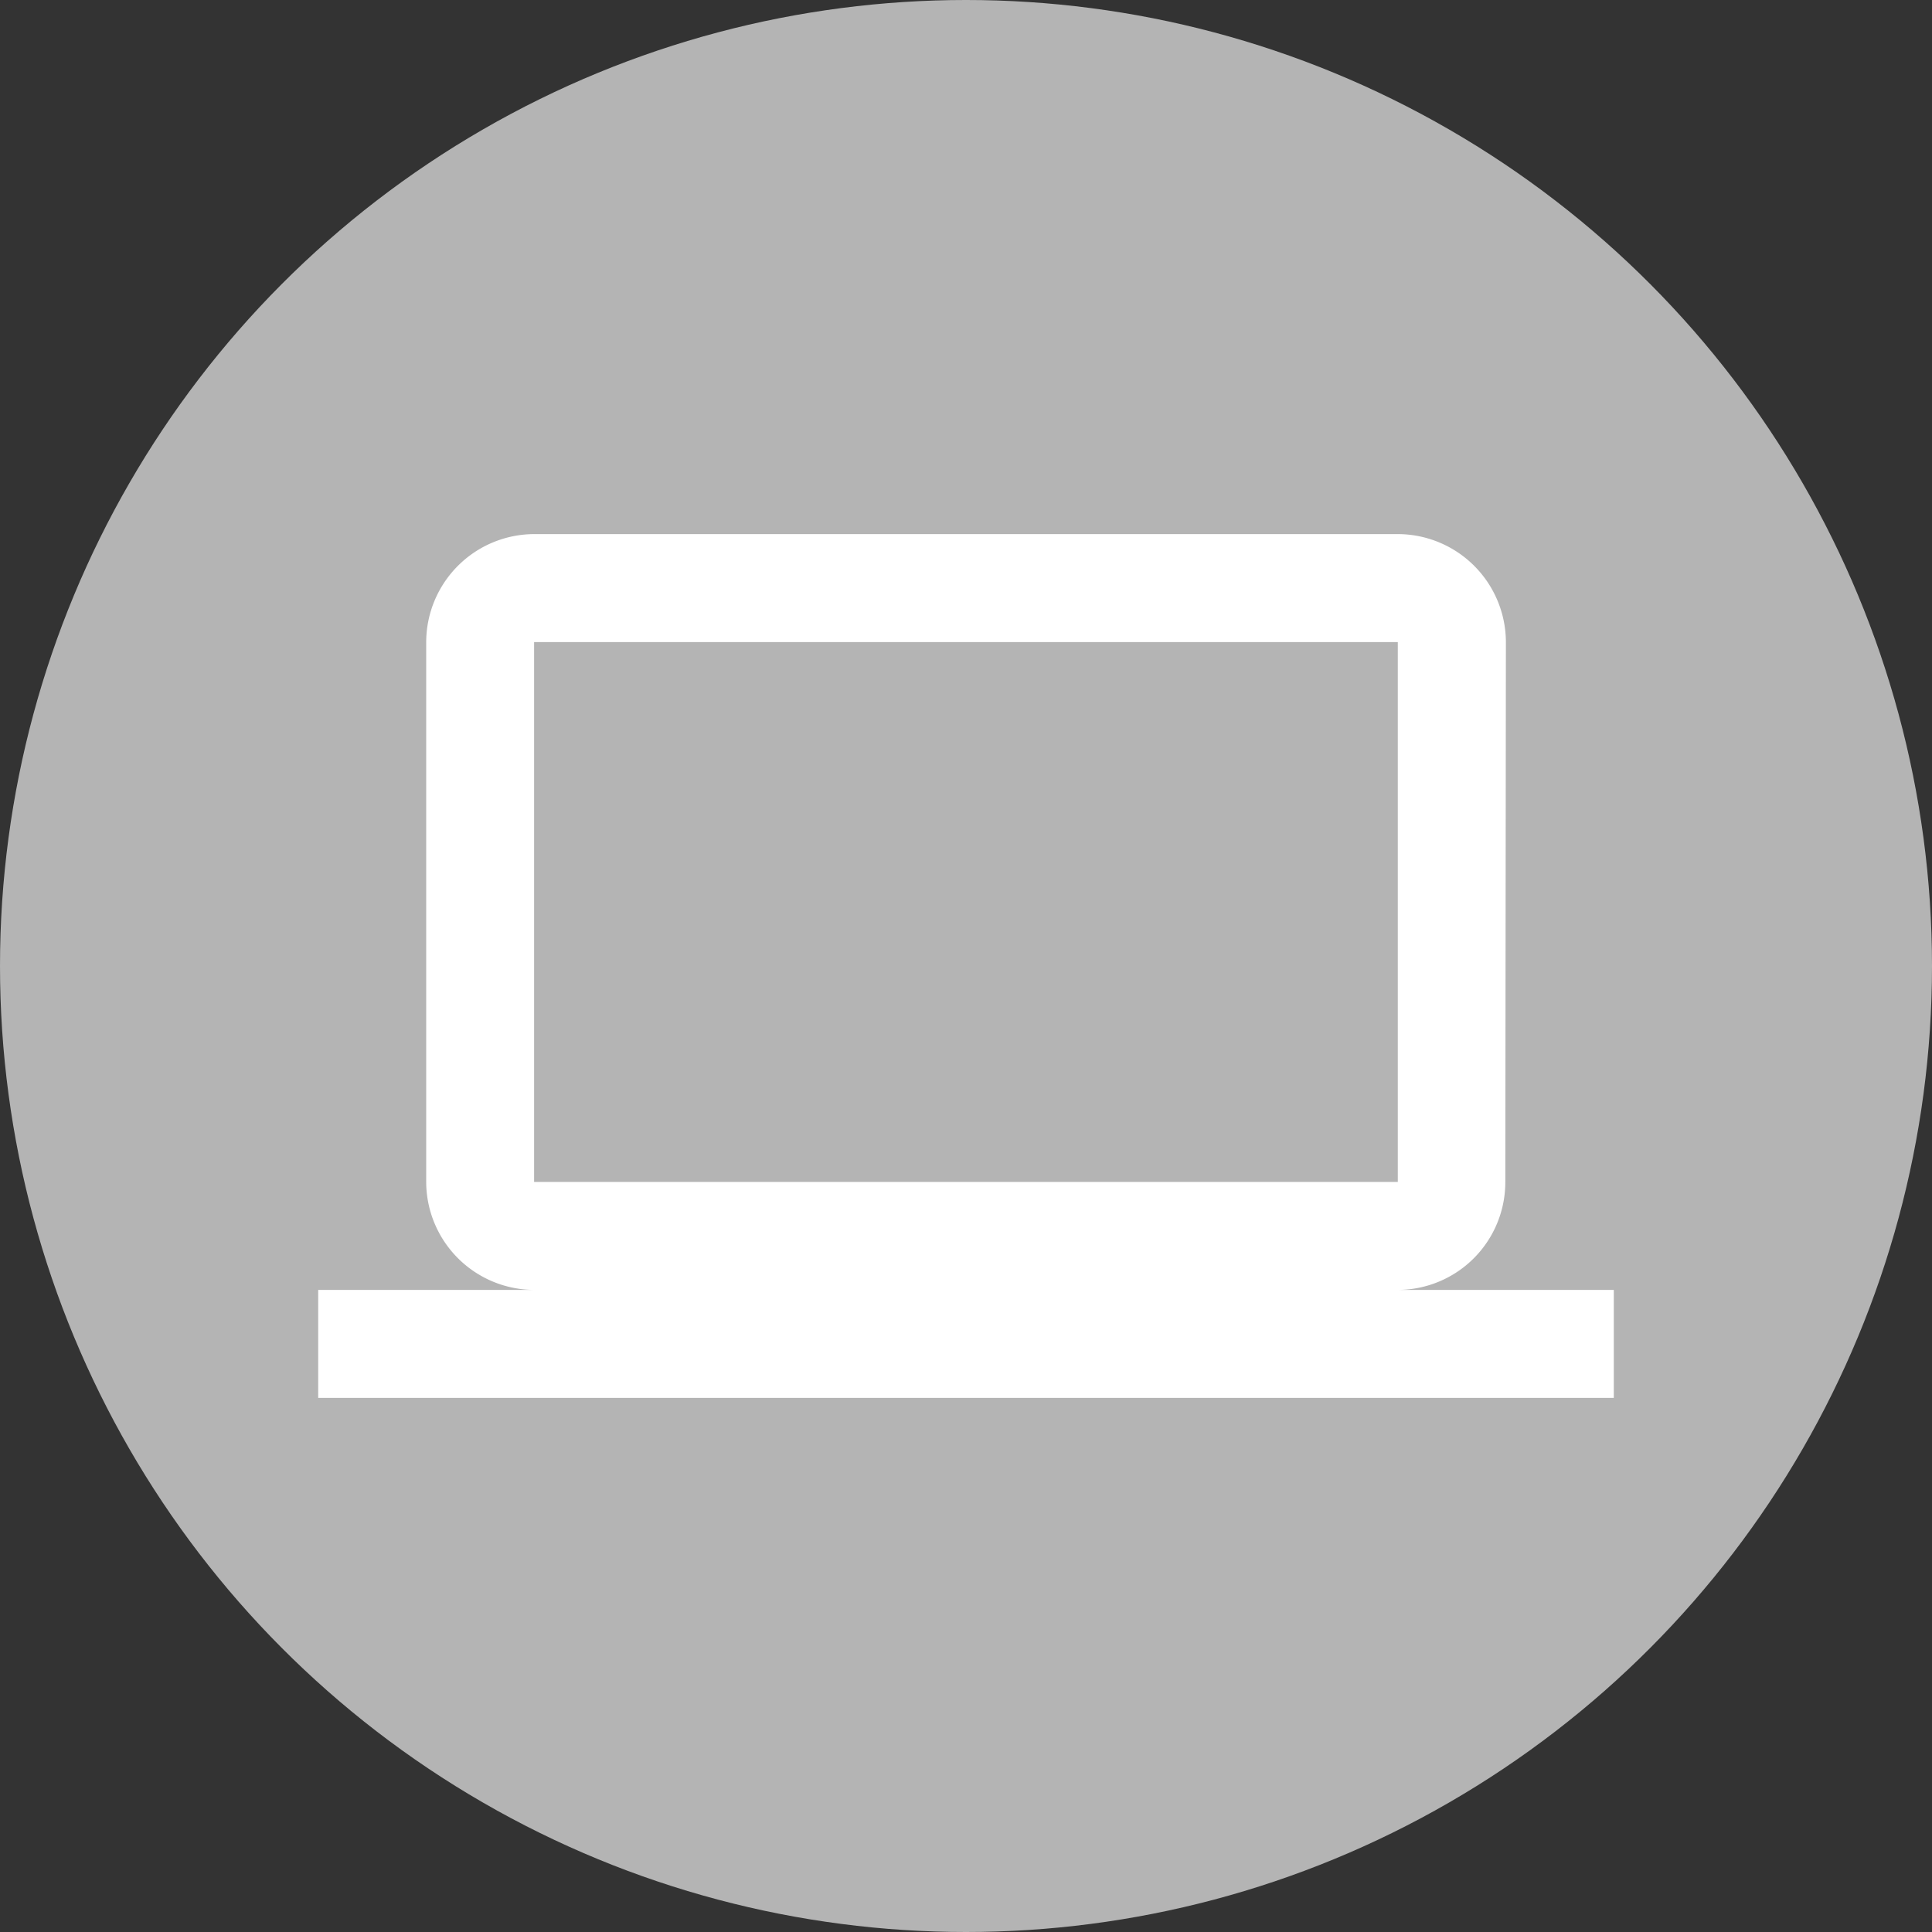
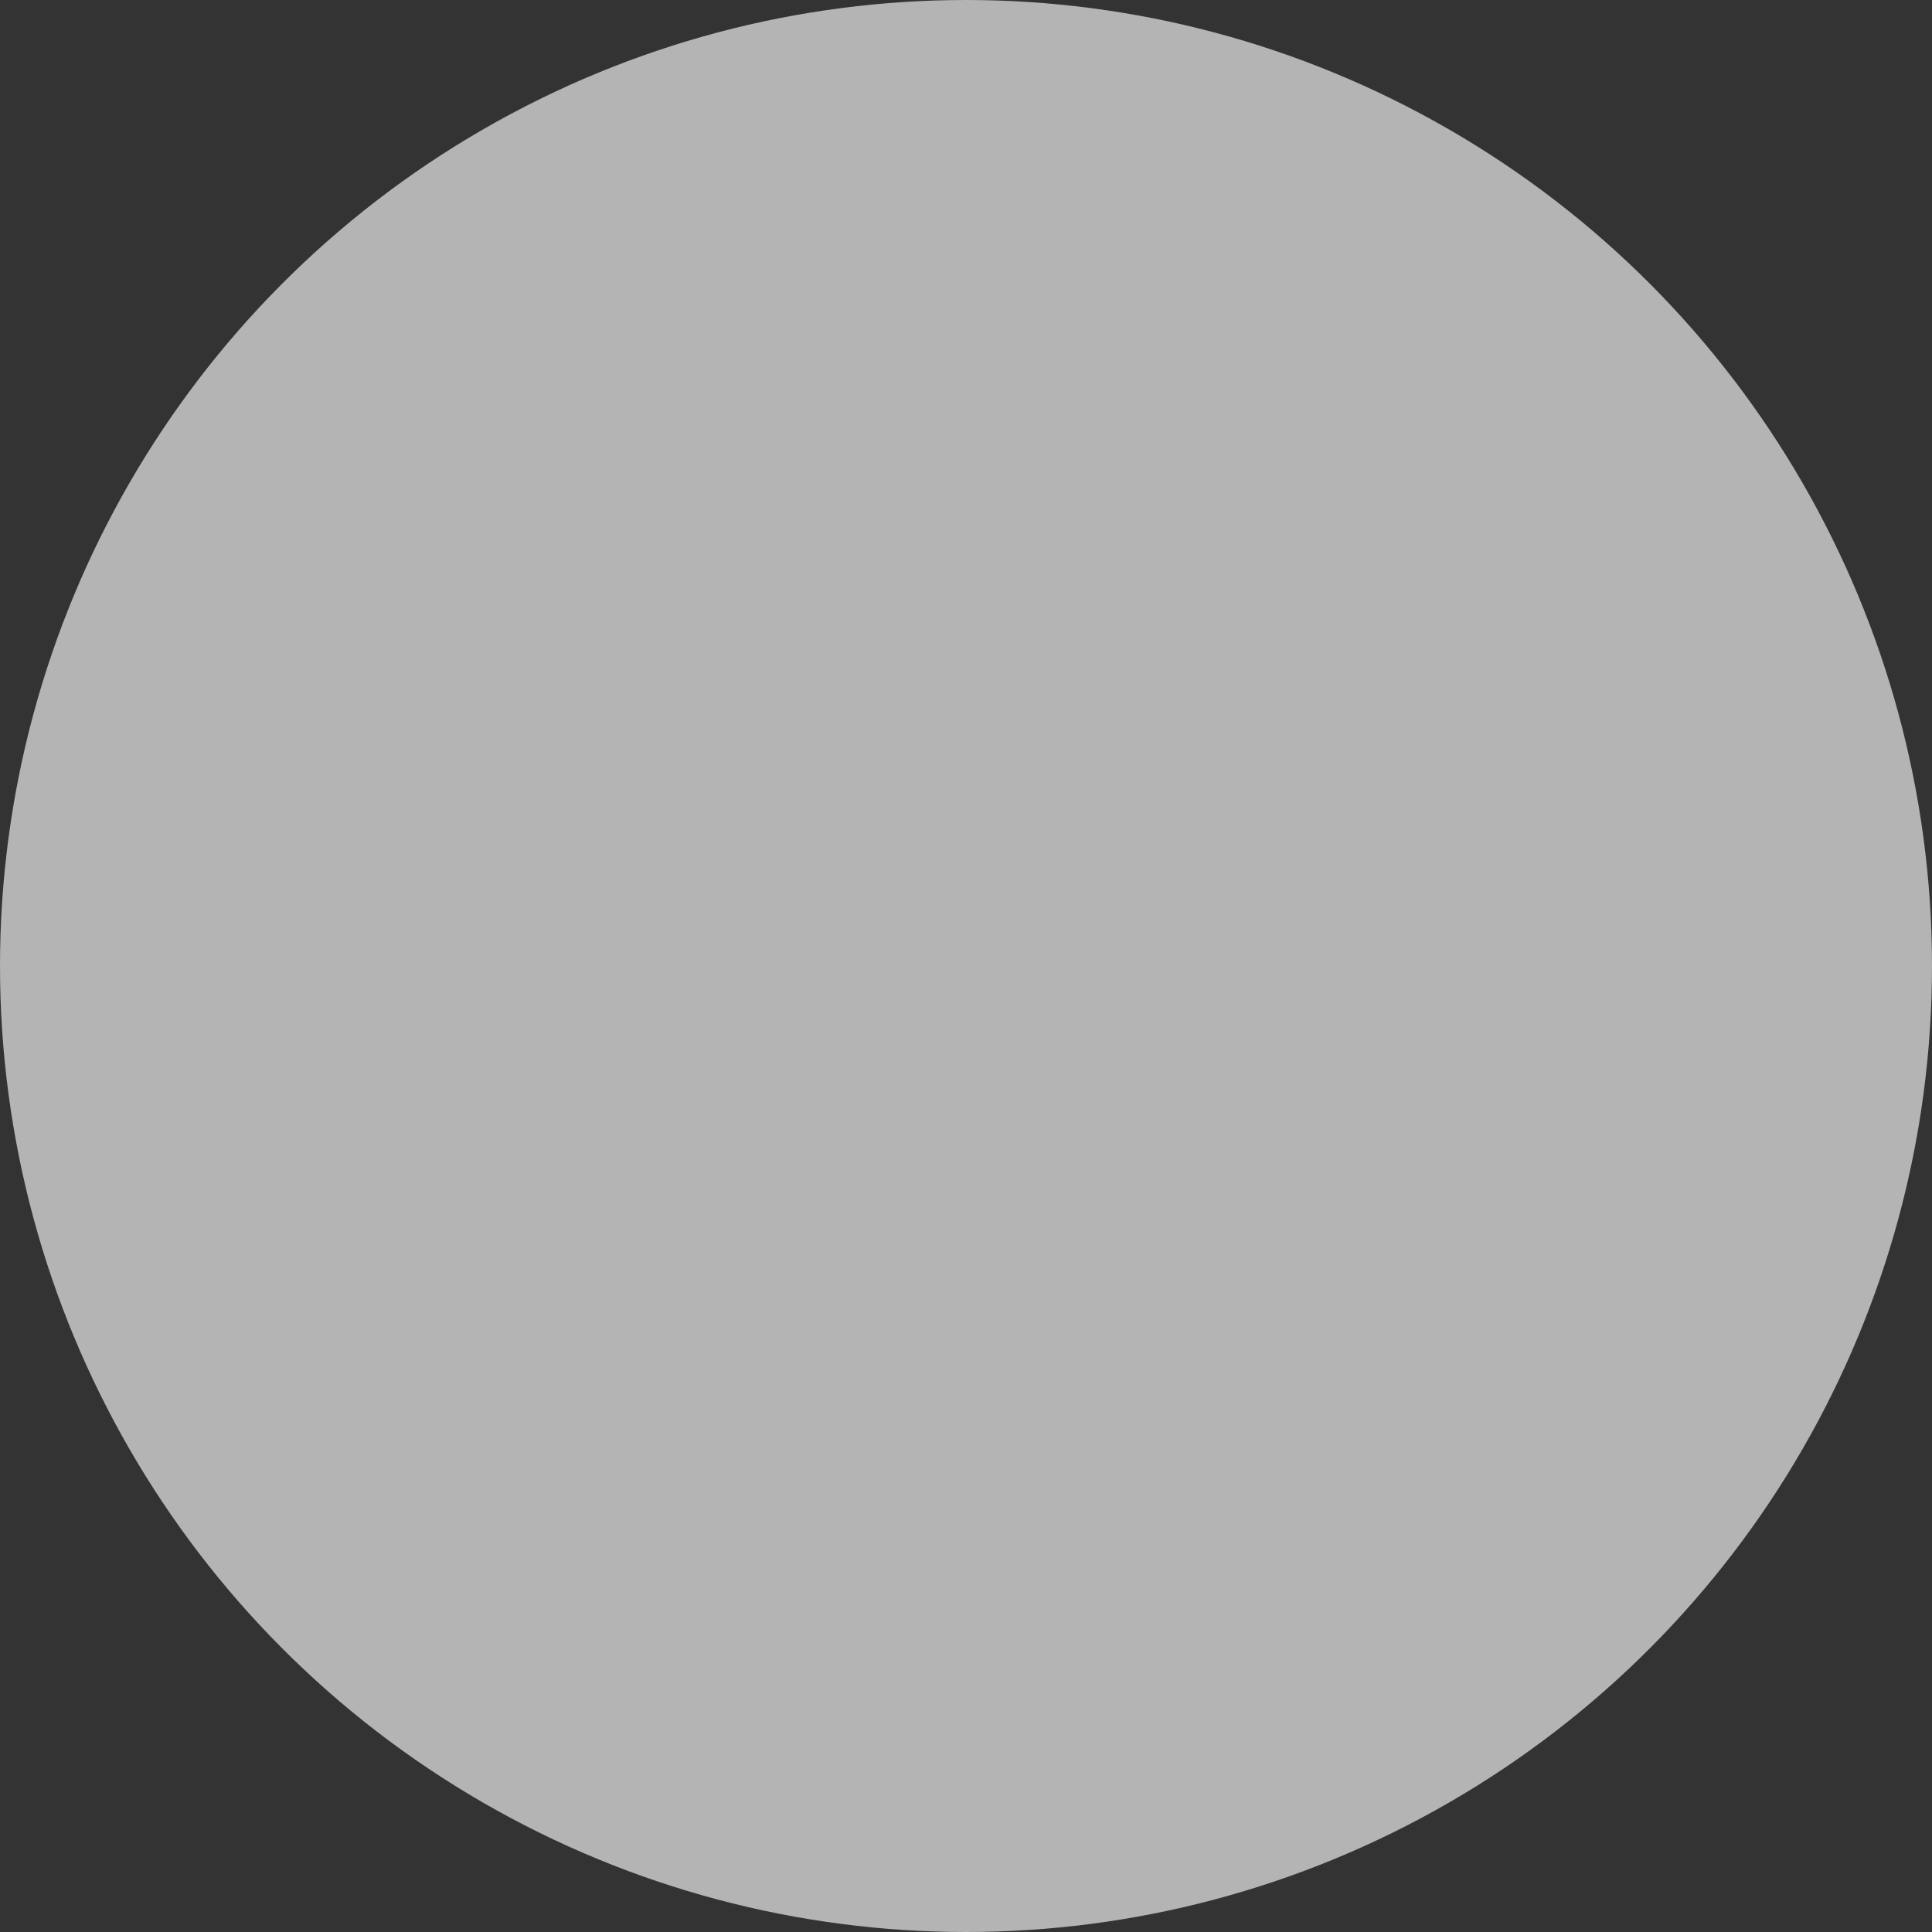
<svg xmlns="http://www.w3.org/2000/svg" id="service_off" width="23" height="23" viewBox="0 0 20 20">
  <rect x="0" y="0" width="20" height="20" fill="#333333" stroke="none" />
  <g id="グループ_75" data-name="グループ 75">
    <circle id="楕円形_5" data-name="楕円形 5" cx="10" cy="10" r="10" fill="#b4b4b4" />
    <g id="computer_white_24dp" transform="translate(3.294 3.294)">
-       <path id="パス_738" data-name="パス 738" d="M0,0H13.412V13.412H0Z" fill="none" />
-       <path id="パス_739" data-name="パス 739" d="M11.177,11.824a1.116,1.116,0,0,0,1.112-1.118l.006-5.588A1.121,1.121,0,0,0,11.177,4H2.235A1.121,1.121,0,0,0,1.118,5.118v5.588a1.121,1.121,0,0,0,1.118,1.118H0v1.118H13.412V11.824ZM2.235,5.118h8.941v5.588H2.235Z" transform="translate(0 -1.765)" fill="#fff" />
-     </g>
+       </g>
  </g>
</svg>